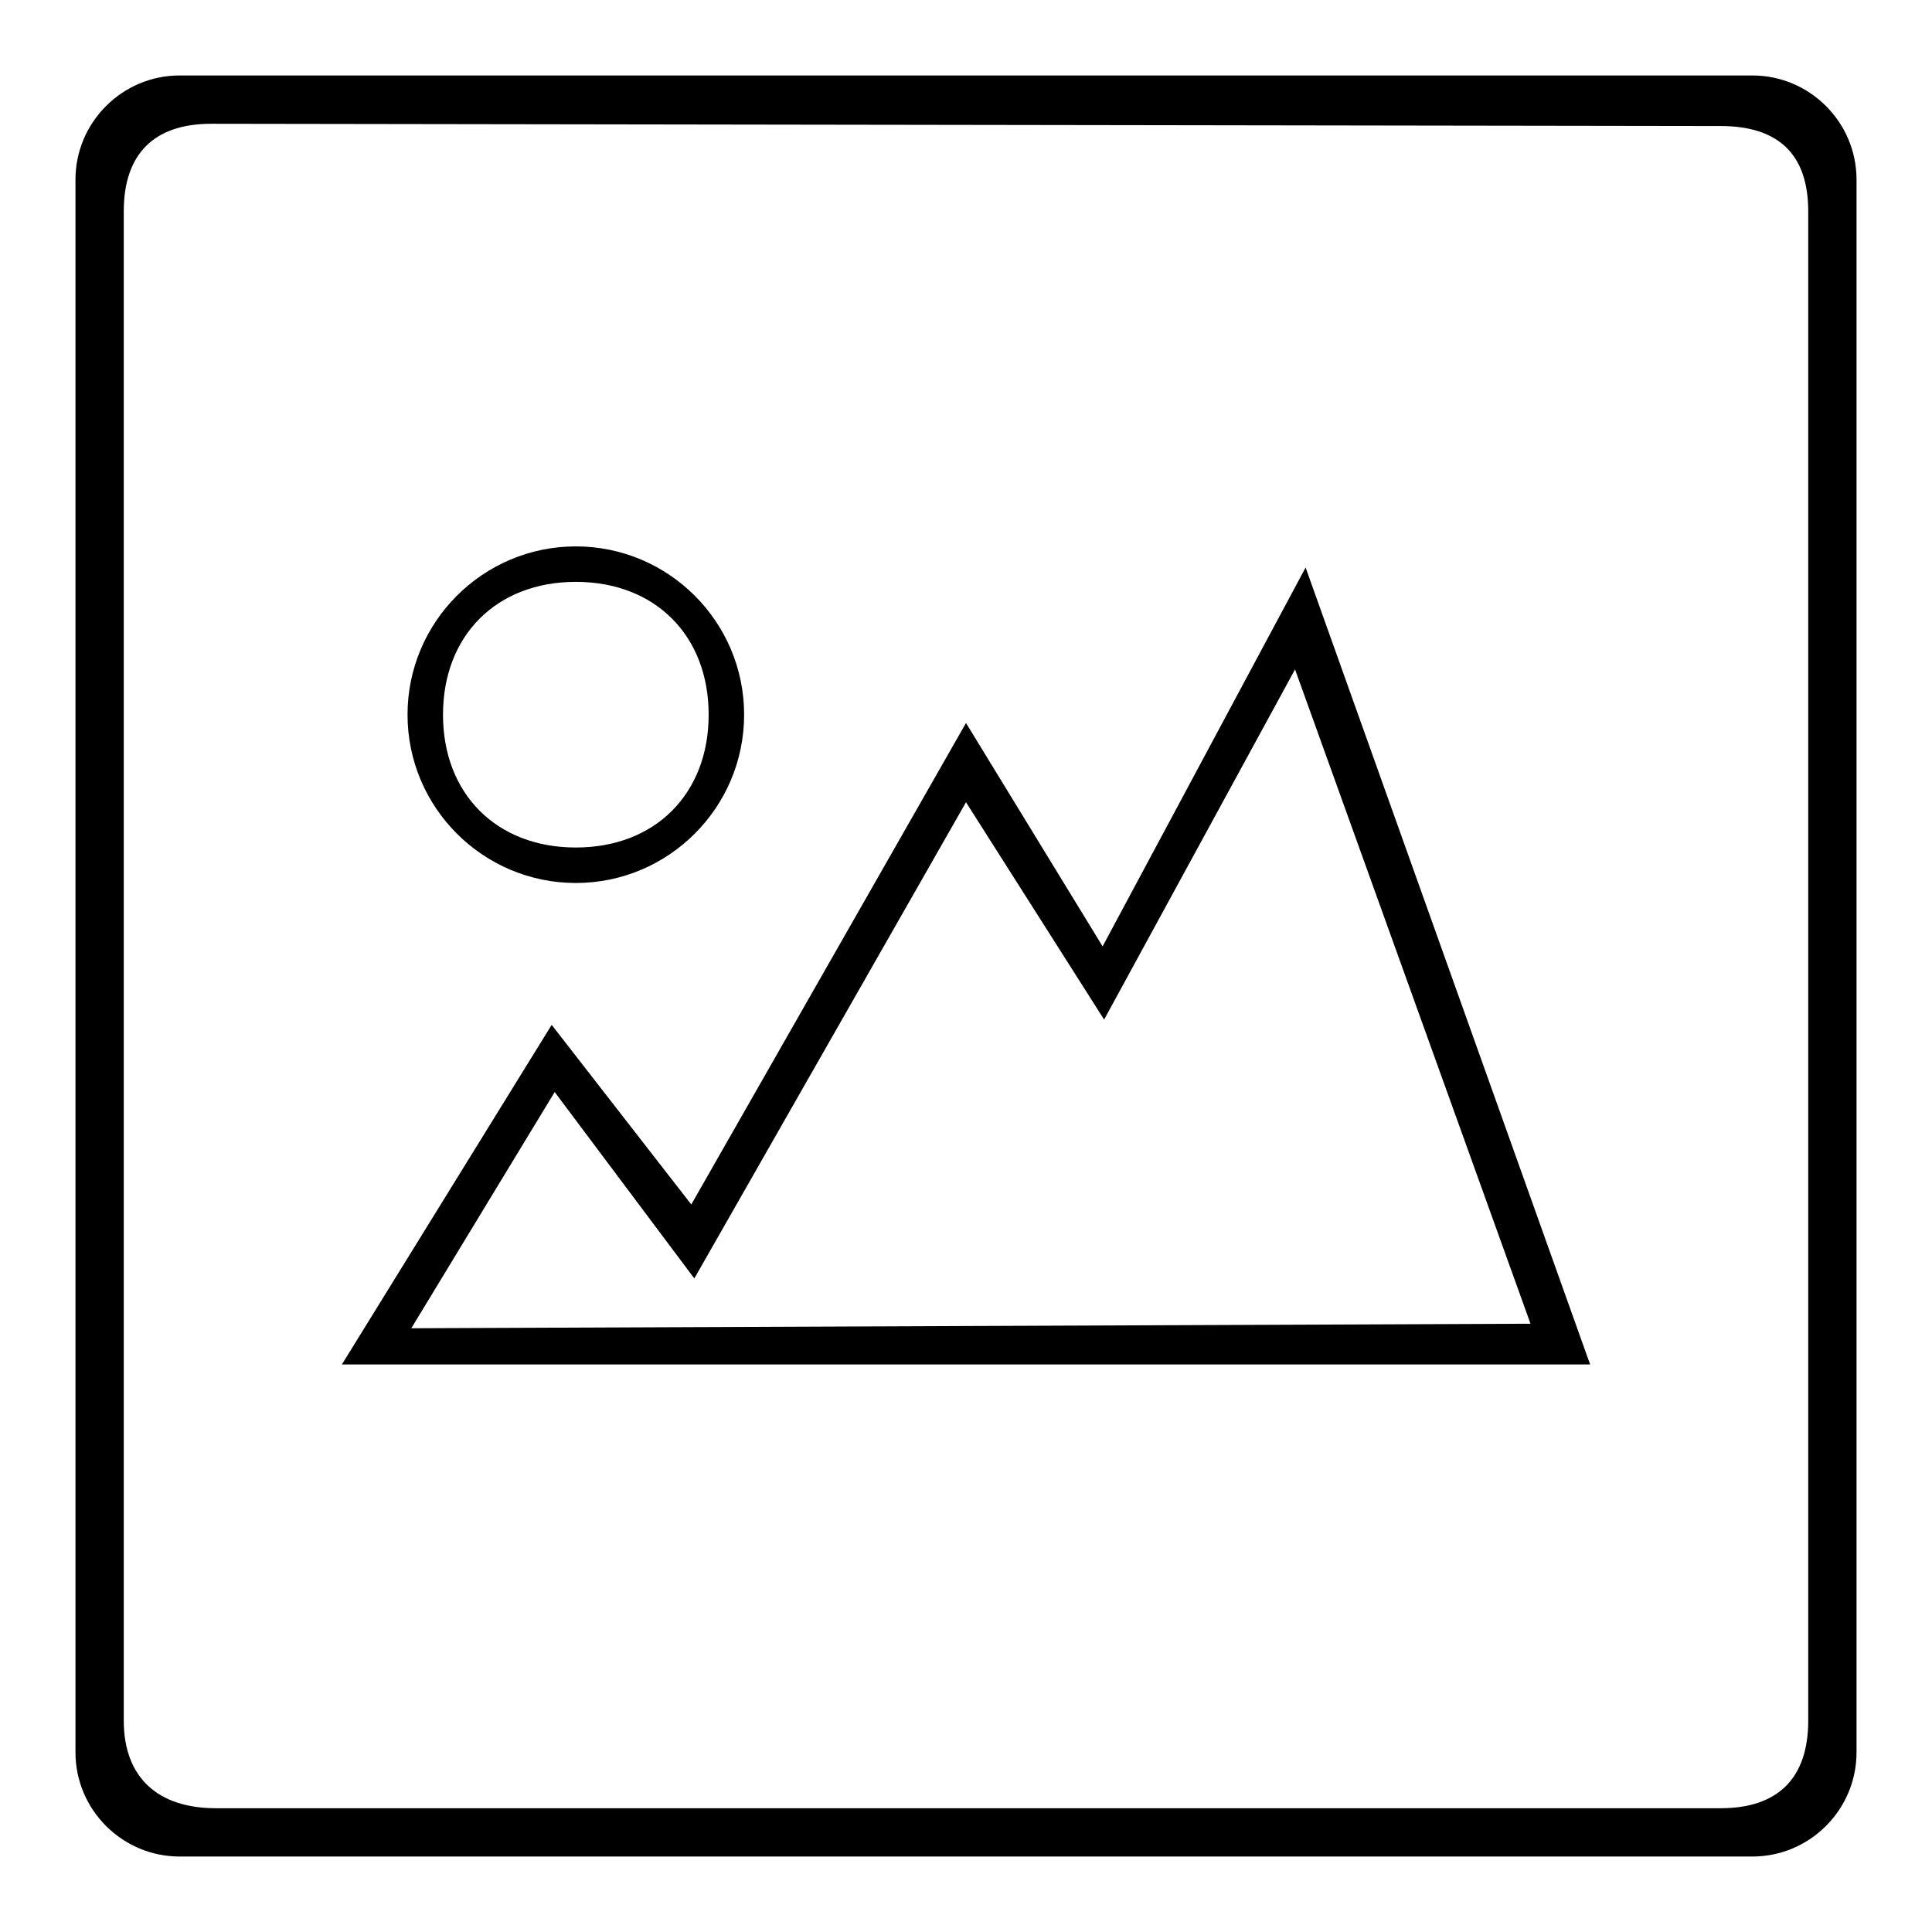
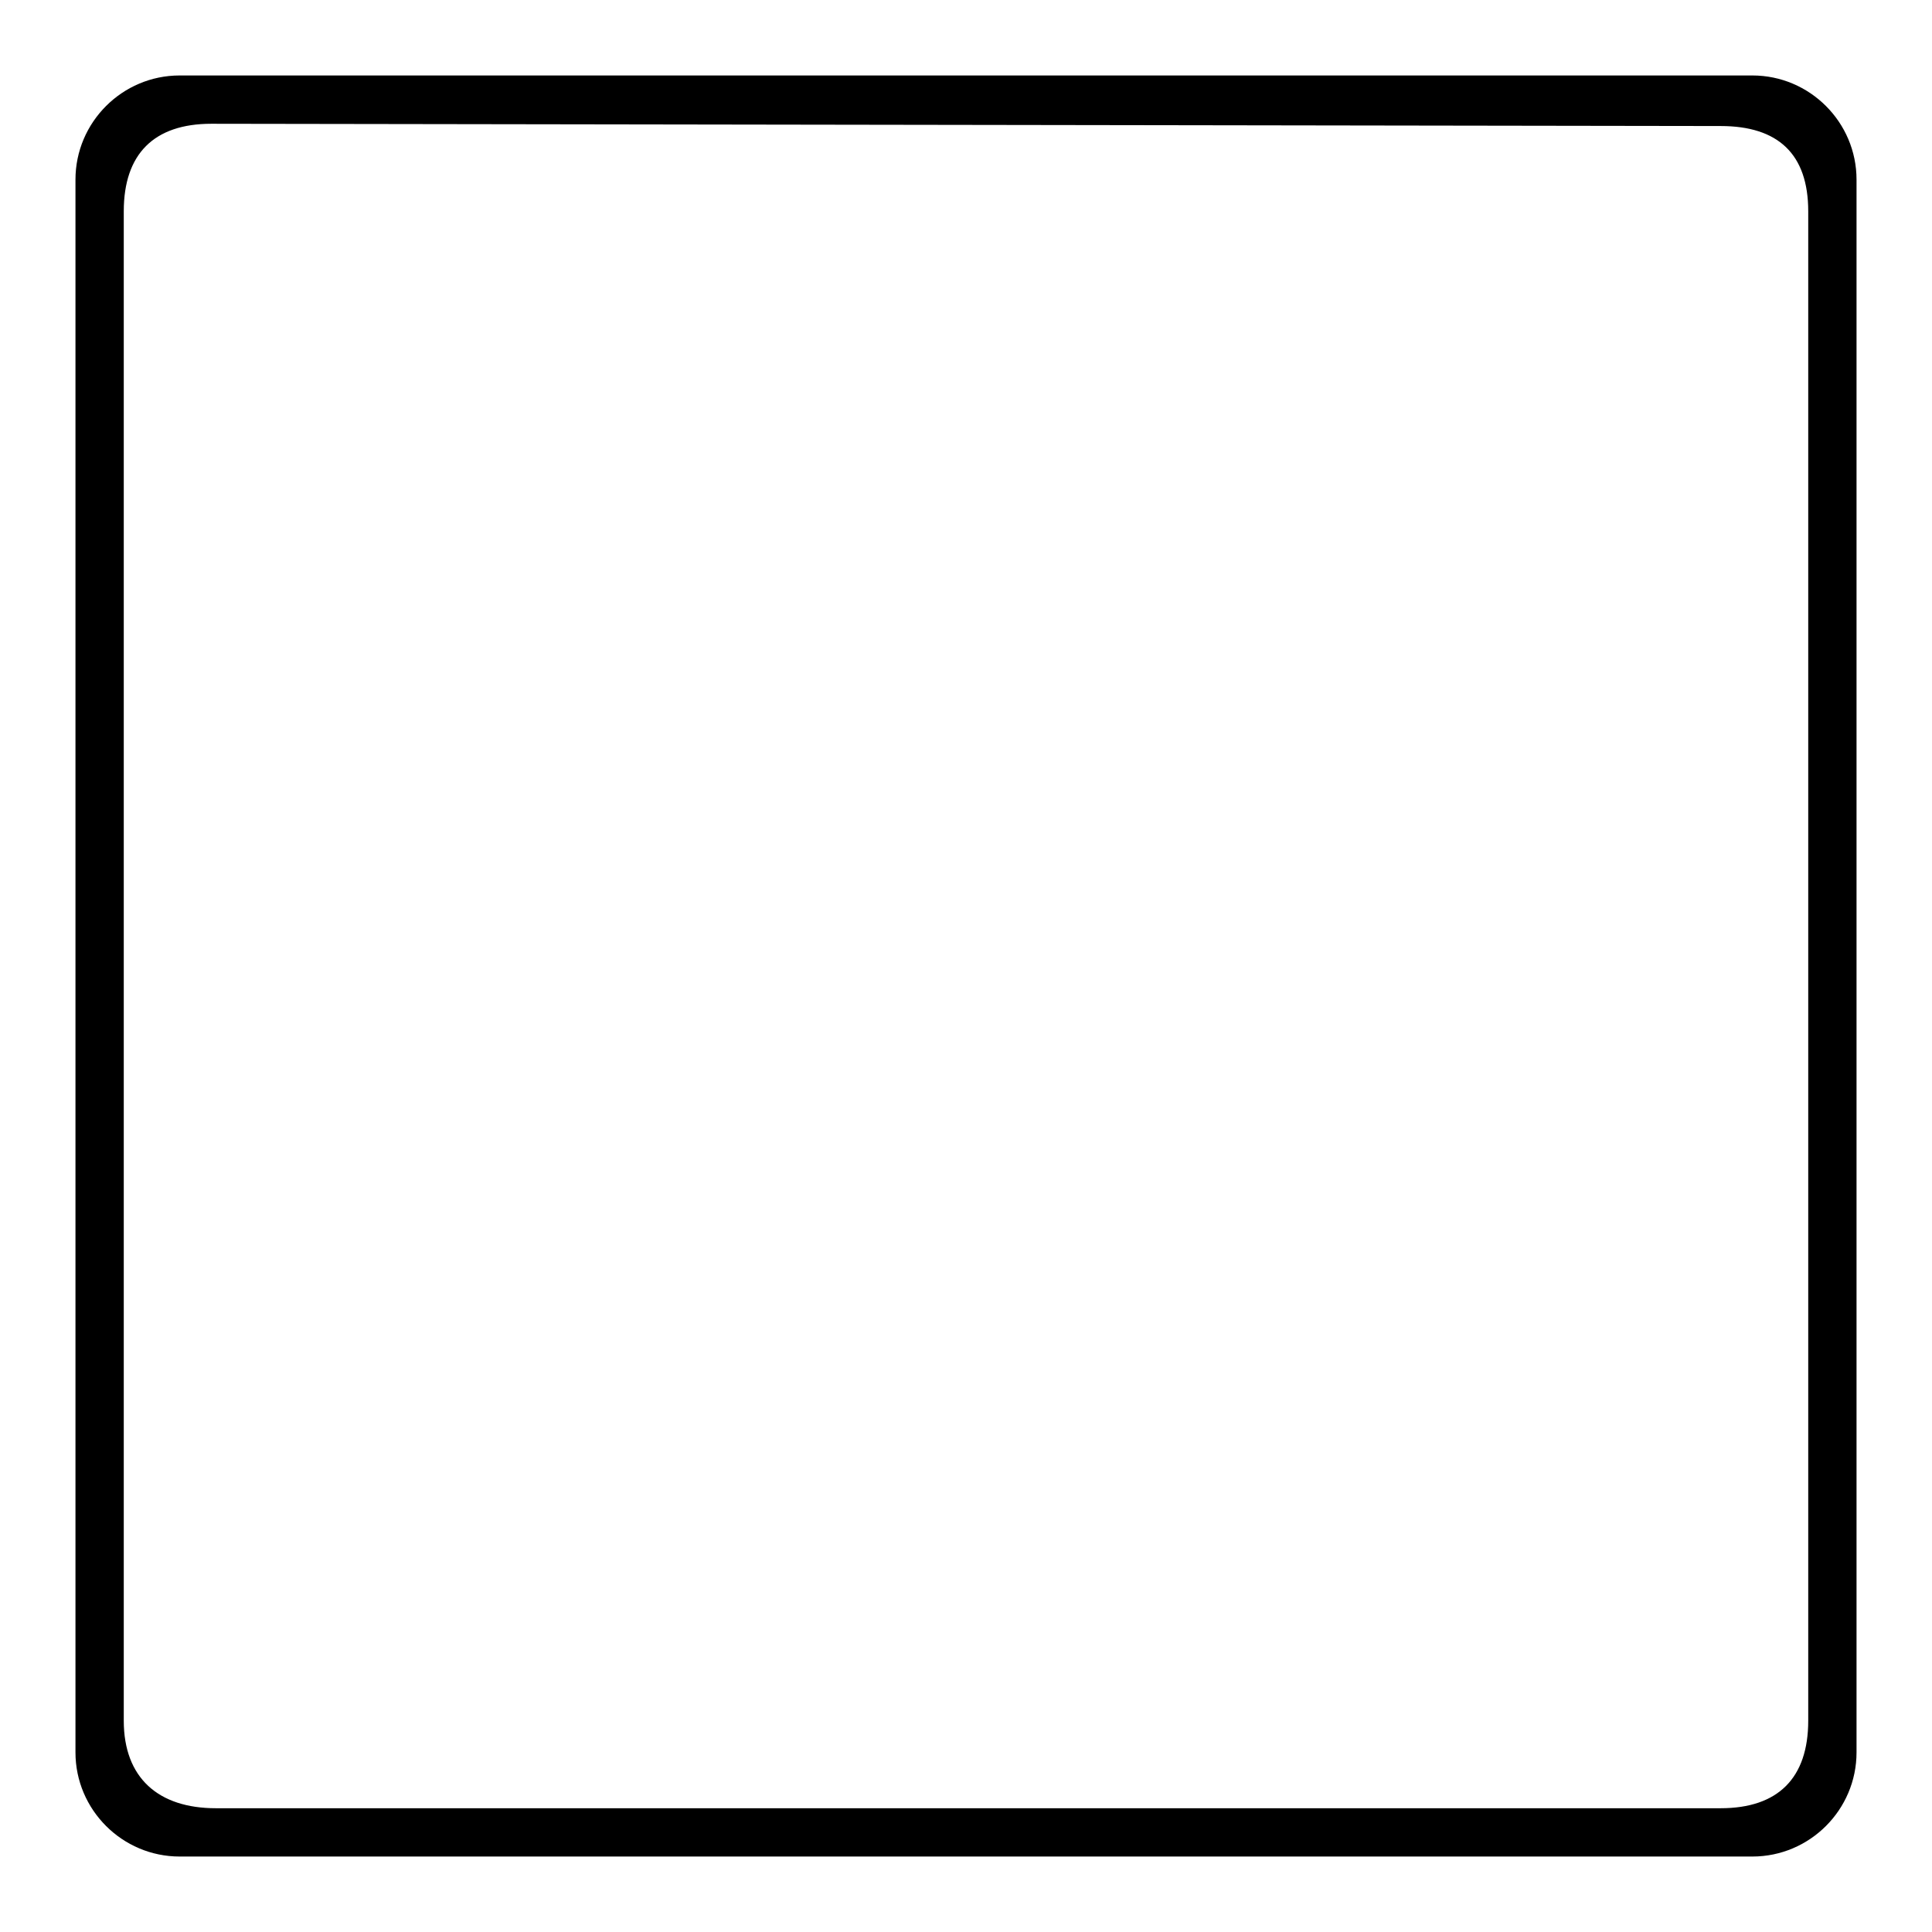
<svg xmlns="http://www.w3.org/2000/svg" version="1.1" x="0px" y="0px" viewBox="0 0 256 256" enable-background="new 0 0 256 256" xml:space="preserve">
  <g>
    <g>
      <path fill="#000000" d="M232.2,10H23.8C16.2,10,10,16.2,10,23.8v208.4c0,7.6,6.2,13.8,13.8,13.8h208.4c7.6,0,13.8-6.2,13.8-13.8V23.8C246,16.2,239.8,10,232.2,10z M239.6,228c0,7.6-4,11.6-11.6,11.6H28.6c-7.6,0-12.2-4-12.2-11.6V28c0-7.6,4-11.6,11.6-11.6L228,16.7c7.6,0,11.6,3.7,11.6,11.3V228z" />
-       <path fill="#000000" d="M173,75.2l-26.9,50.2L128,95.8l-36.4,63.8l-18.5-23.8l-27.8,45h165.4L173,75.2z M73.5,144.7L92,169.4l36-63.1l18.3,28.8l25.3-46.4l31.2,86.7l-148.3,0.6L73.5,144.7z" />
-       <path fill="#000000" d="M76.3,72.4C64,72.4,54,82.4,54,94.7C54,107,64,117,76.3,117c12.3,0,22.3-10,22.3-22.3C98.6,82.4,88.6,72.4,76.3,72.4z M76.3,112.3c-10.5,0-17.6-7.1-17.6-17.6c0-10.5,7.1-17.6,17.6-17.6c10.5,0,17.6,7.1,17.6,17.6C93.9,105.2,86.8,112.3,76.3,112.3z" />
    </g>
  </g>
</svg>